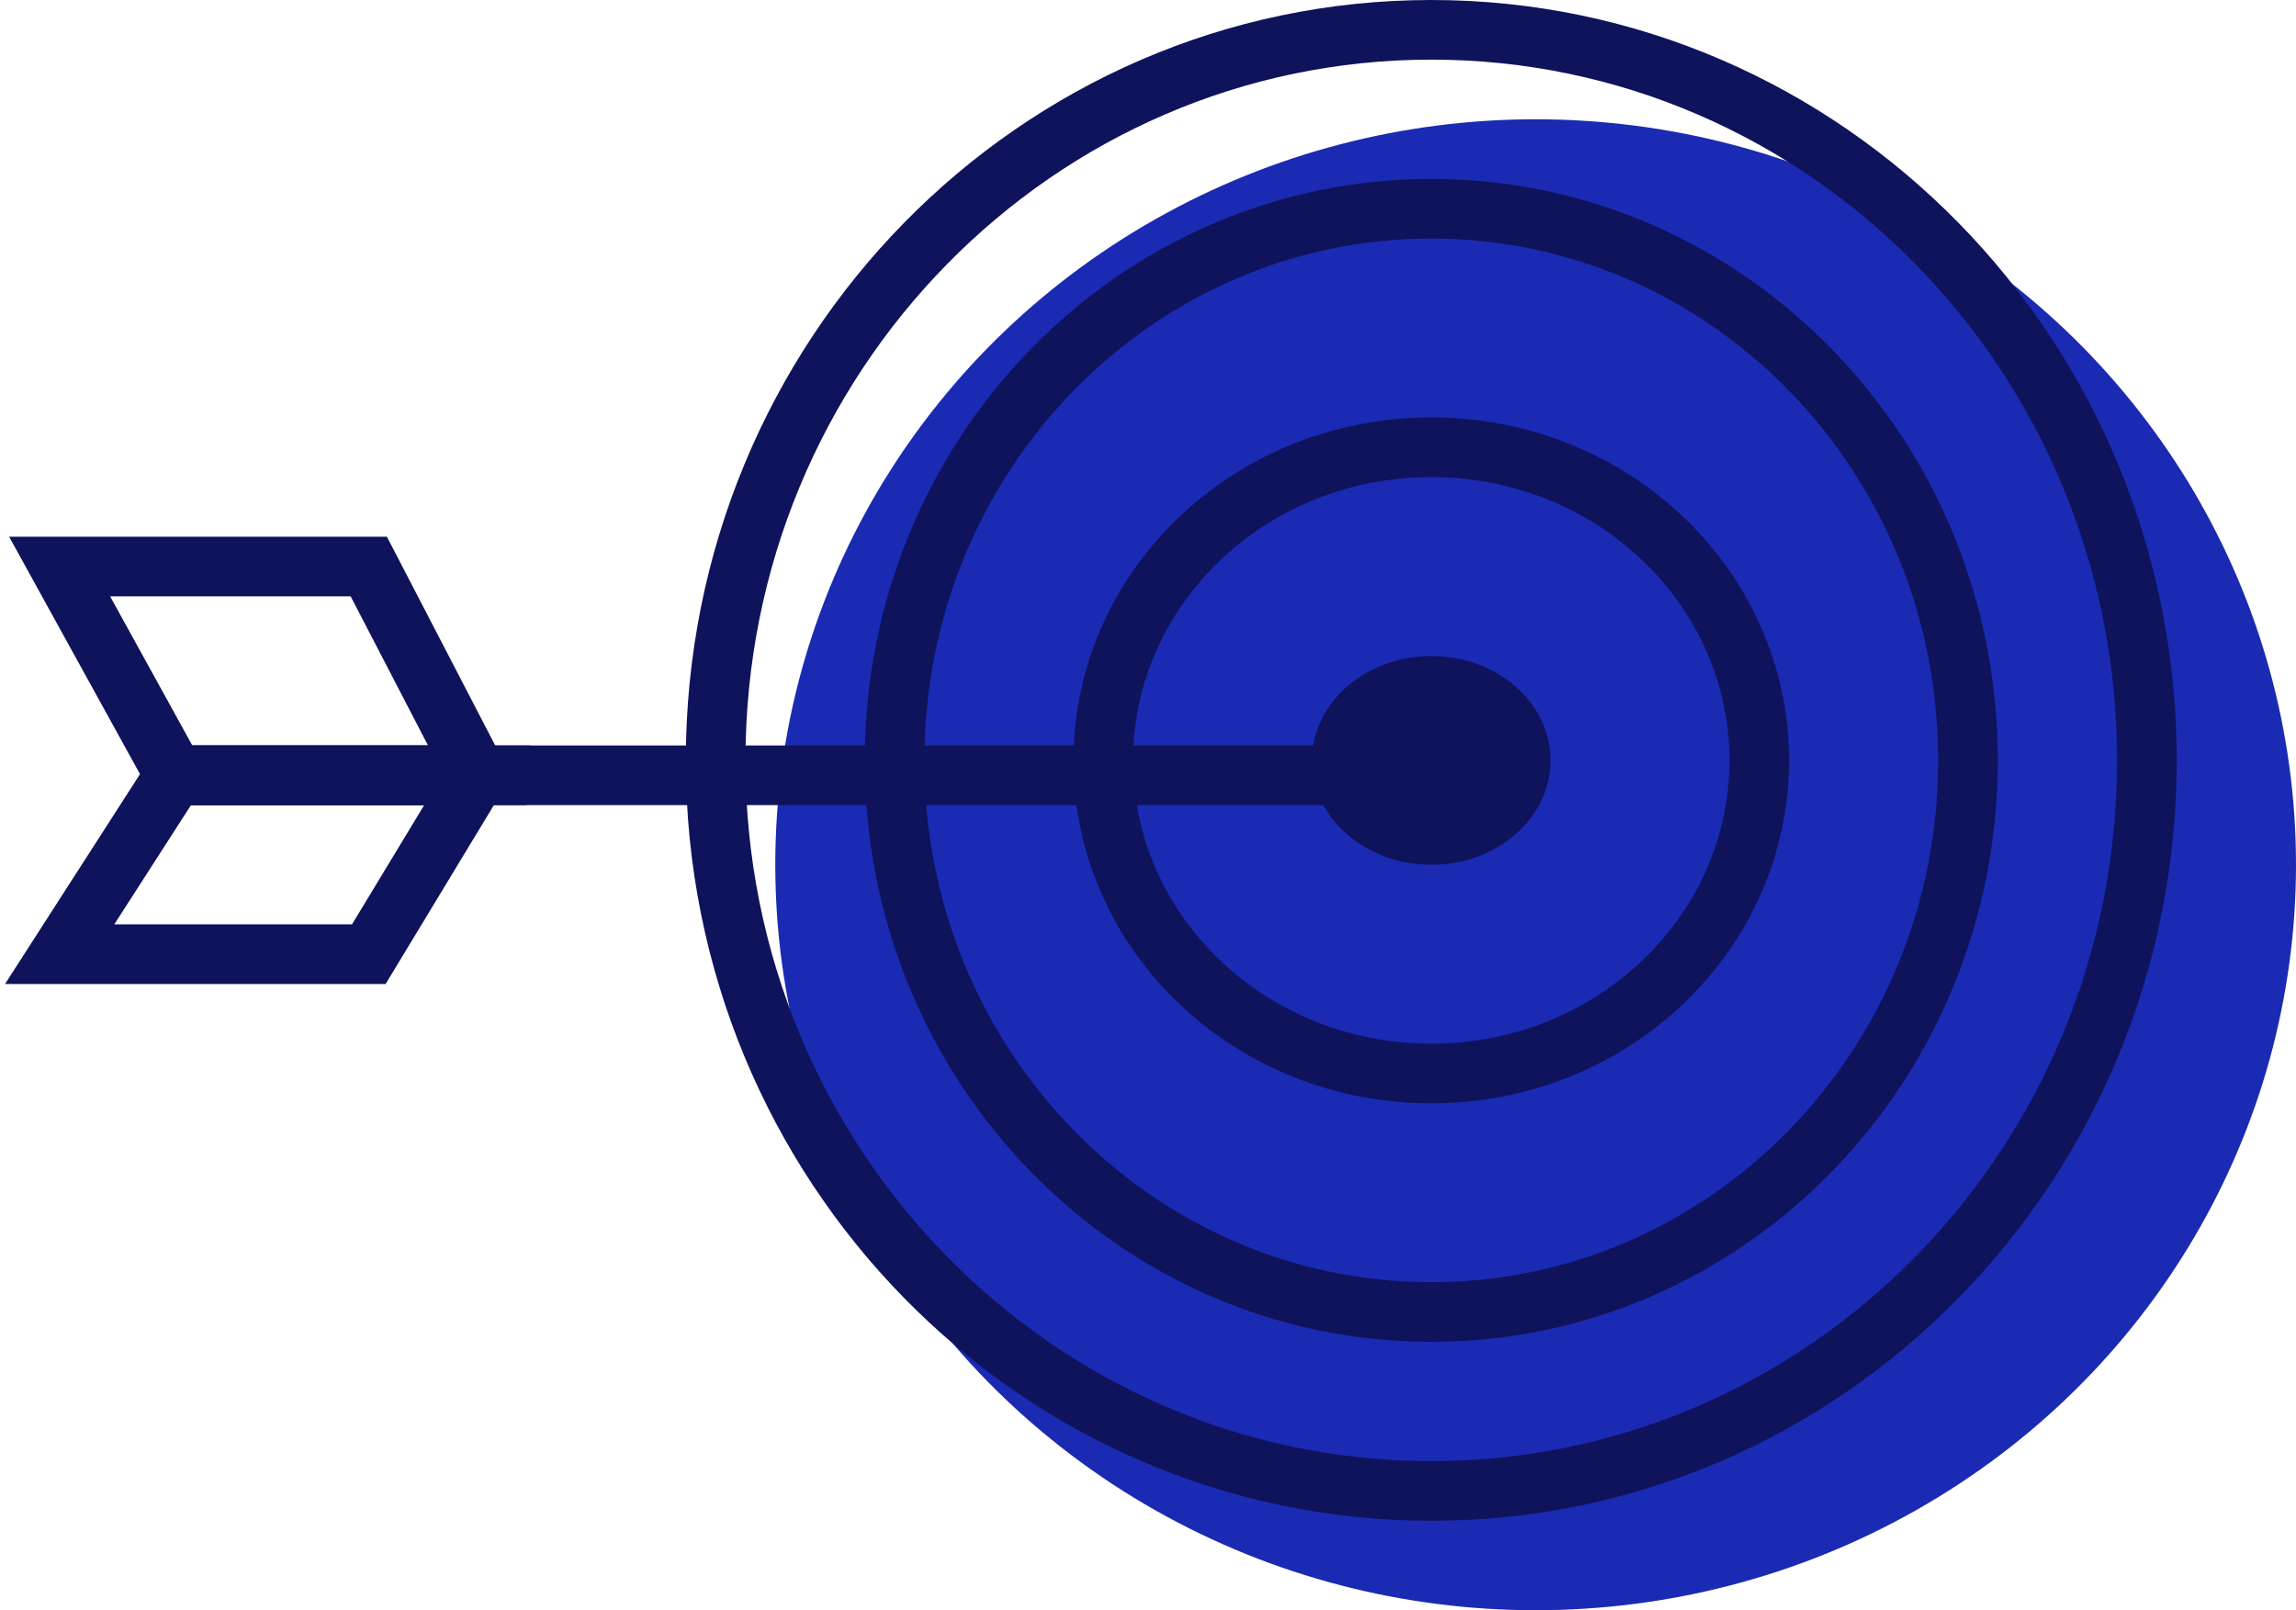
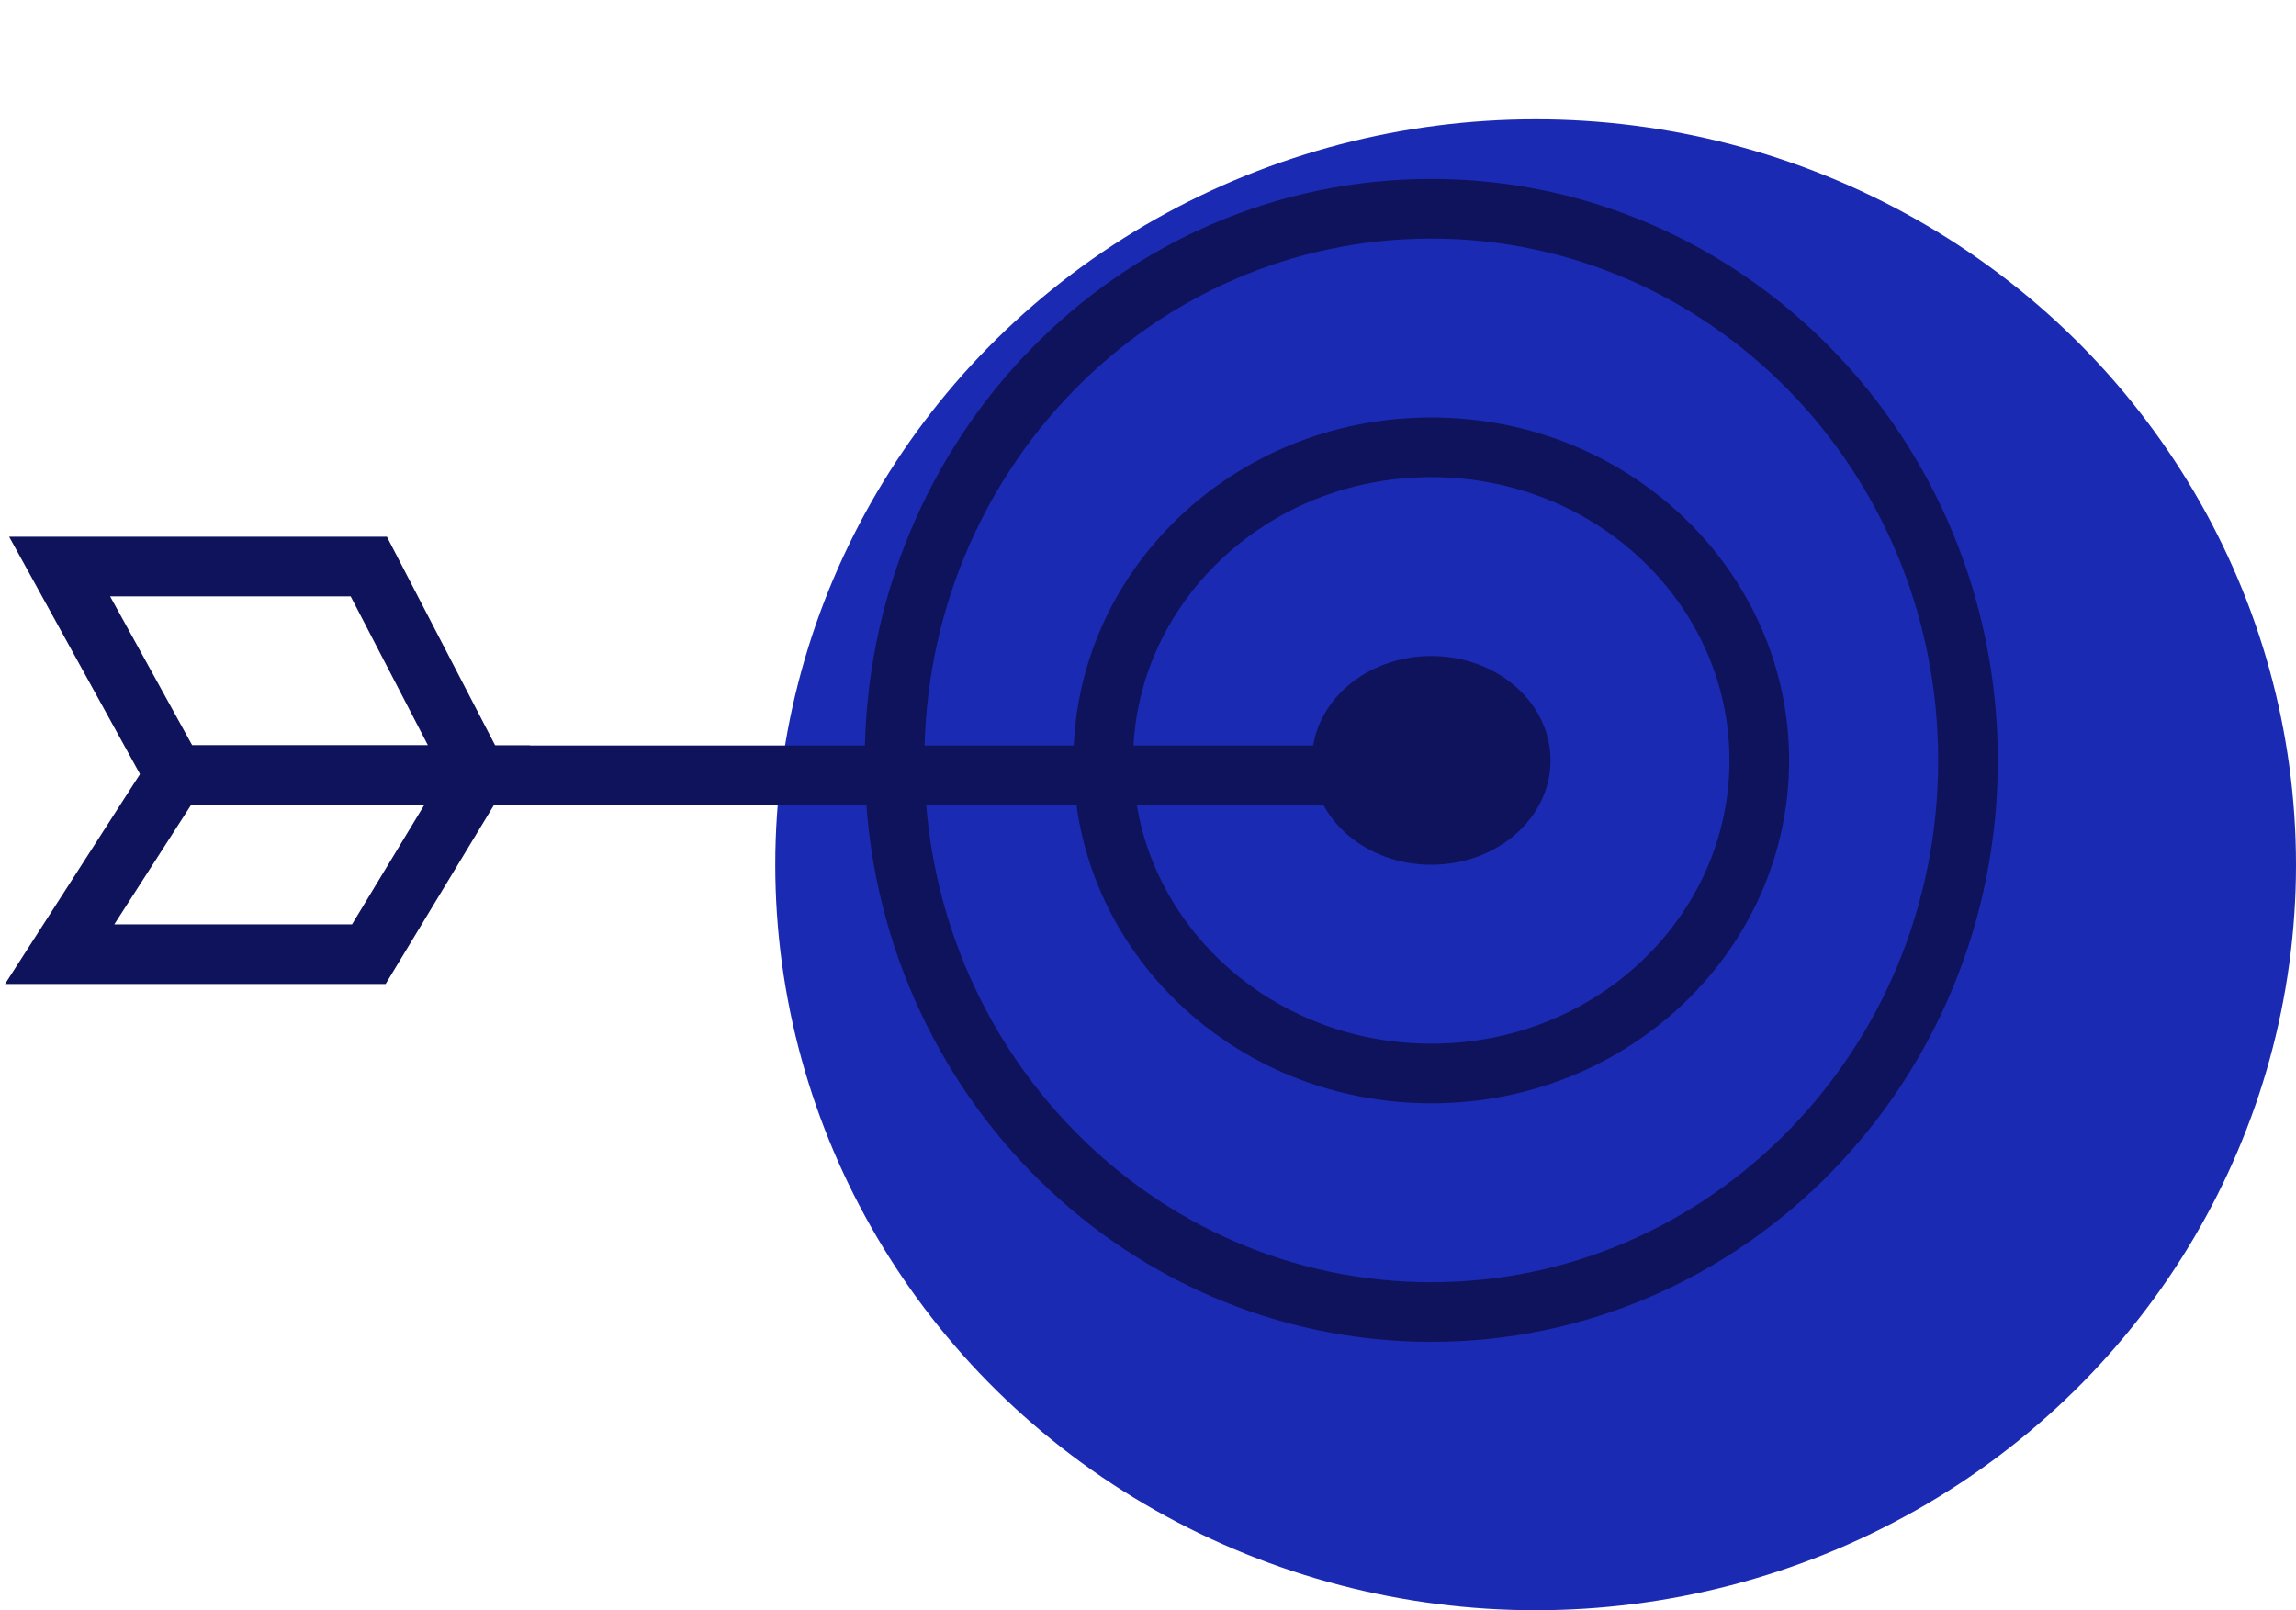
<svg xmlns="http://www.w3.org/2000/svg" width="77" height="54" viewBox="0 0 77 54" fill="none">
  <ellipse cx="51.5" cy="29" rx="25.5" ry="25" fill="#1B2AB3" />
-   <path d="M72 25.5C72 39.05 61.236 50 48 50C34.764 50 24 39.05 24 25.5C24 11.95 34.764 1 48 1C61.236 1 72 11.95 72 25.5Z" stroke="#0E135B" stroke-width="2" />
  <path d="M66 25.5C66 35.742 57.917 44 48 44C38.083 44 30 35.742 30 25.5C30 15.258 38.083 7 48 7C57.917 7 66 15.258 66 25.5Z" stroke="#0E135B" stroke-width="2" />
  <path d="M59 25.5C59 31.259 54.116 36 48 36C41.884 36 37 31.259 37 25.5C37 19.741 41.884 15 48 15C54.116 15 59 19.741 59 25.5Z" stroke="#0E135B" stroke-width="2" />
  <ellipse cx="48" cy="25.5" rx="4" ry="3.5" fill="#0E135B" />
  <line x1="48" y1="26" x2="6" y2="26" stroke="#0E135B" stroke-width="2" />
  <path d="M12.368 19L16 26H5.859L2 19H12.368Z" stroke="#0E135B" stroke-width="2" />
  <path d="M12.368 32L16 26H5.859L2 32H12.368Z" stroke="#0E135B" stroke-width="2" />
</svg>